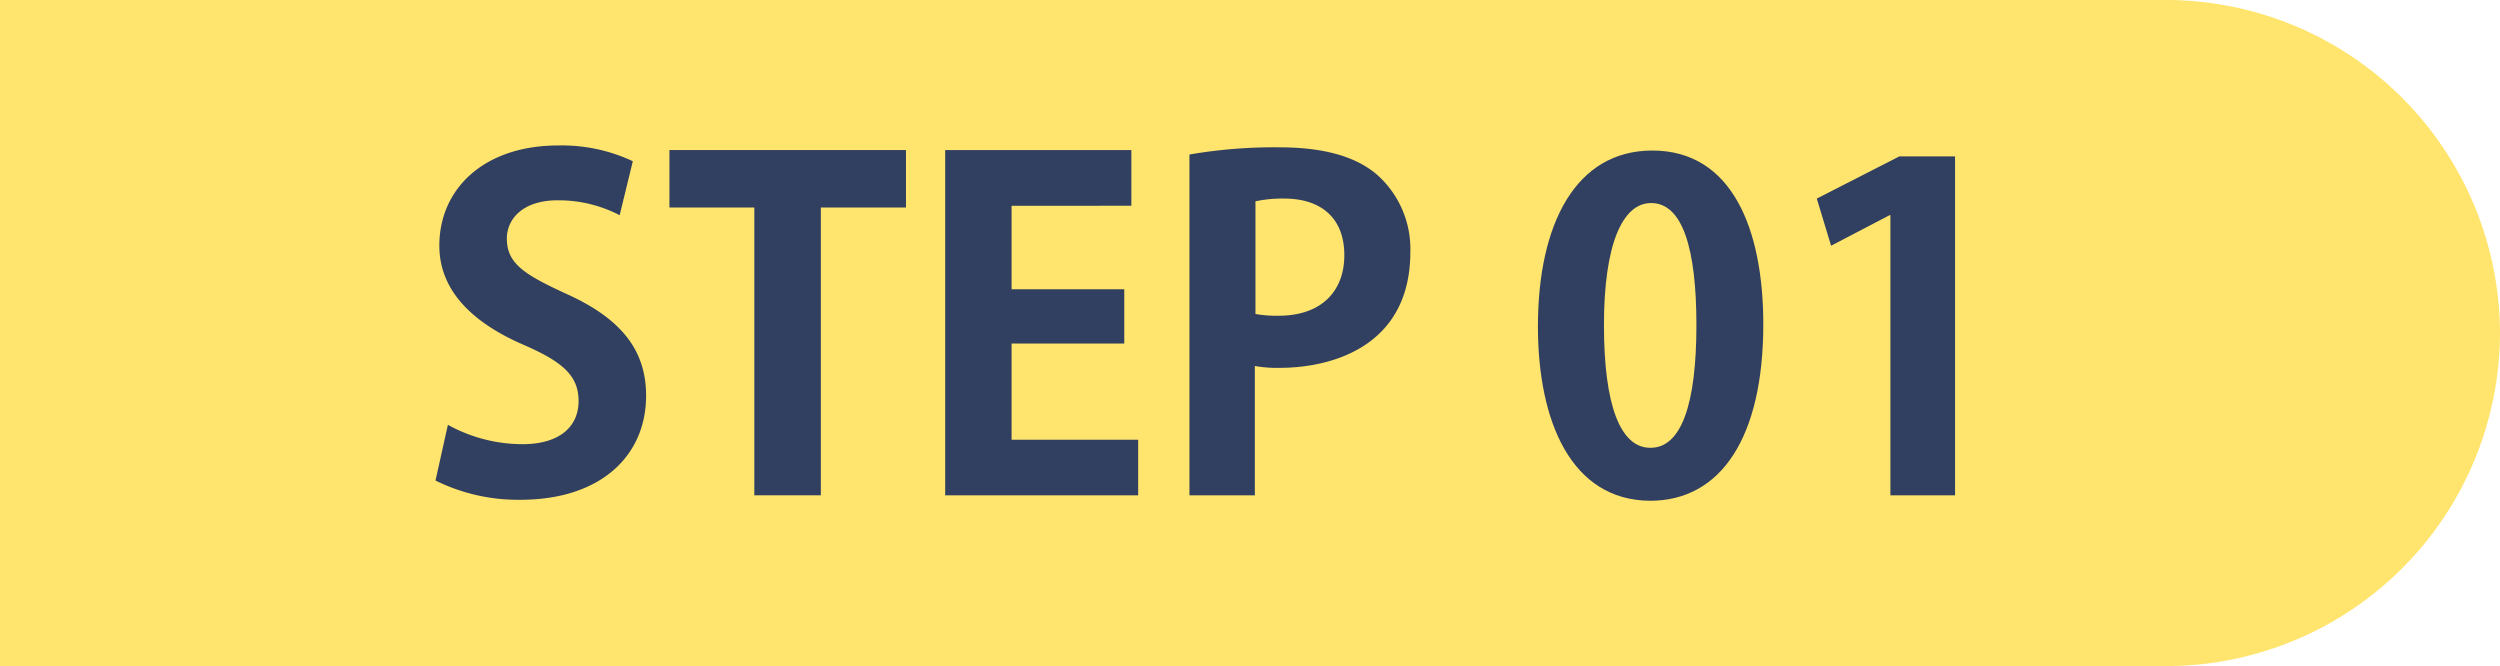
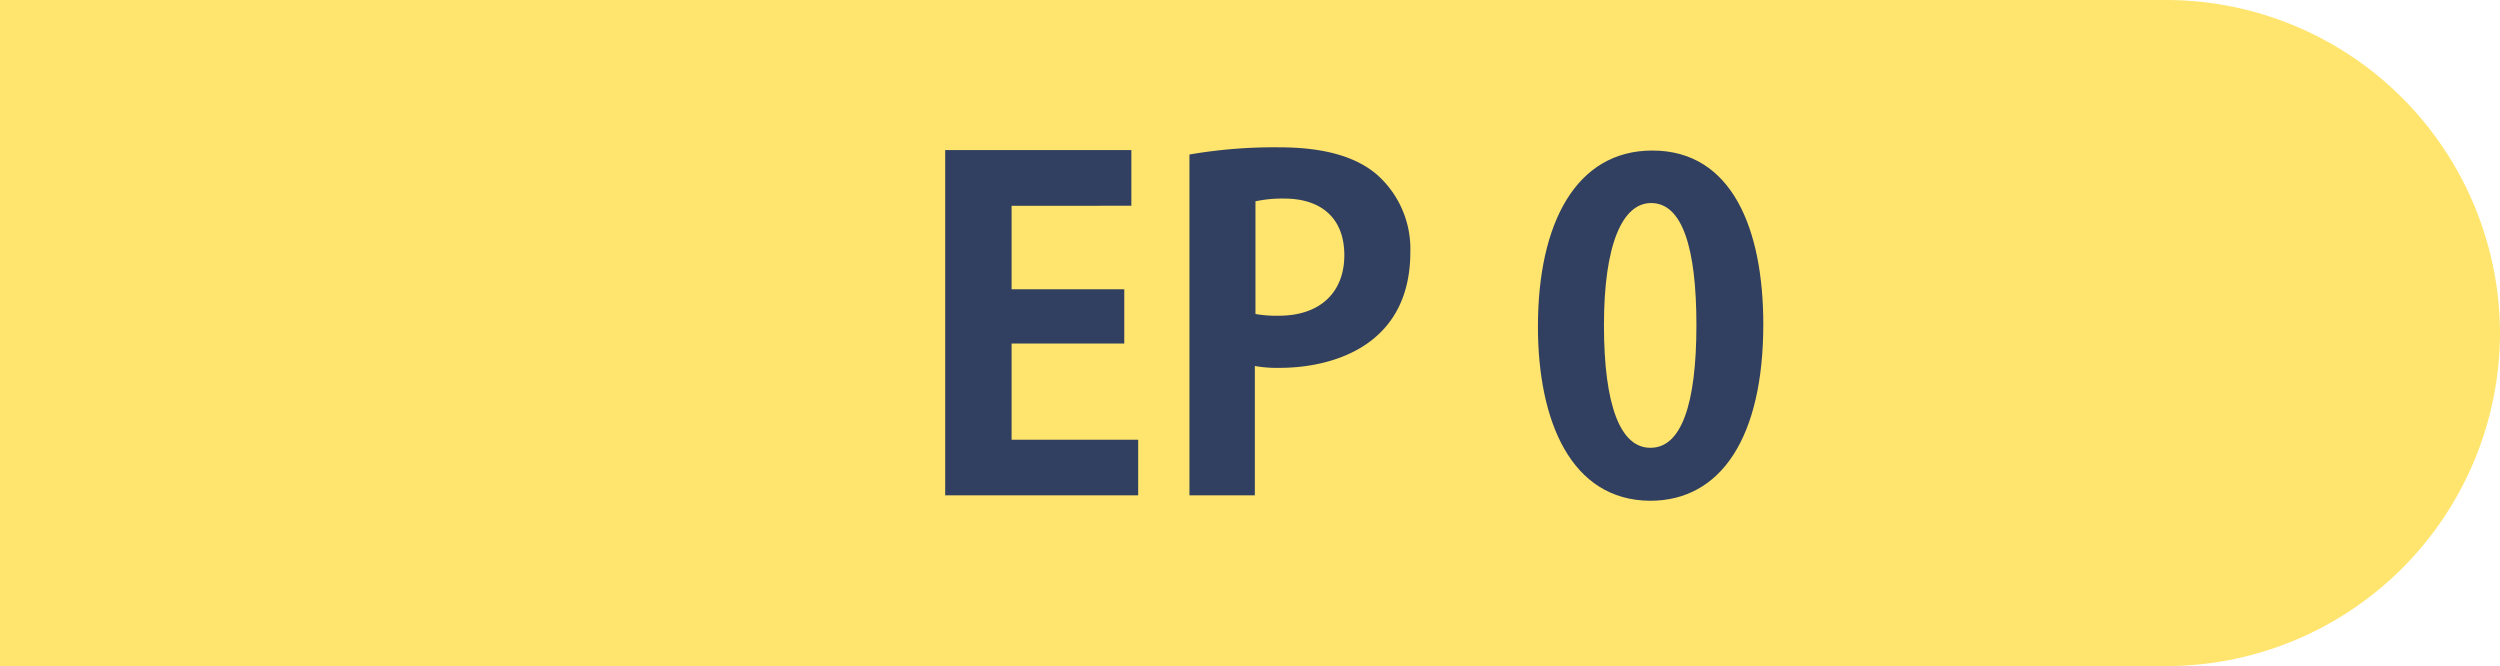
<svg xmlns="http://www.w3.org/2000/svg" width="201.44" height="53.67" viewBox="0 0 201.44 53.67">
  <g id="レイヤー_2" data-name="レイヤー 2">
    <g id="レイヤー_2-2" data-name="レイヤー 2">
      <path d="M0,0H174.6a26.92,26.92,0,0,1,26.84,26.84h0A26.91,26.91,0,0,1,174.6,53.67H0" style="fill:#ffe56d" />
-       <path d="M49.93,17.34a10.68,10.68,0,0,0-5-1.2c-2.82,0-4.09,1.52-4.09,3.08,0,2,1.38,2.89,4.78,4.45,4.45,2,6.44,4.56,6.44,8.21,0,4.85-3.66,8.39-10.13,8.39a15,15,0,0,1-6.84-1.55l1-4.49a12.45,12.45,0,0,0,6,1.56c3,0,4.53-1.41,4.53-3.48s-1.34-3.18-4.42-4.52c-4.19-1.81-6.8-4.41-6.8-8,0-4.56,3.58-8.07,9.59-8.07a13.47,13.47,0,0,1,6,1.27Z" style="fill:#314060" />
-       <path d="M73,16.72H66.14V39.91H60.78V16.72H53.94V12.09H73Z" style="fill:#314060" />
      <path d="M91.71,39.91H76.16V12.09h15v4.49H81.51v6.73h9.08v4.37H81.51v7.75h10.2Z" style="fill:#314060" />
      <path d="M95.84,12.45a40.19,40.19,0,0,1,7.2-.58c3.51,0,6.15.69,7.92,2.21a8,8,0,0,1,2.68,6.22c0,7.64-6.37,9.34-10.53,9.34a10,10,0,0,1-2-.15V39.91H95.84Zm5.32,12.85a9.67,9.67,0,0,0,1.88.14c3.33,0,5.28-1.88,5.28-4.88S106.44,16,103.47,16a10.36,10.36,0,0,0-2.31.22Z" style="fill:#314060" />
      <path d="M123.92,26.31c0-8.32,3.07-14.18,9.22-14.18,6.44,0,8.94,6.36,8.94,14,0,9.05-3.37,14.22-9.12,14.22C126.59,40.31,123.92,33.94,123.92,26.31ZM133,36.08c2.46,0,3.69-3.48,3.69-9.88,0-6.19-1.12-9.84-3.65-9.84-2.31,0-3.8,3.33-3.8,9.84s1.34,9.88,3.73,9.88Z" style="fill:#314060" />
-       <path d="M152.32,39.91V17.34h-.07l-4.71,2.46L146.39,16l6.65-3.4h4.49V39.91Z" style="fill:#314060" />
    </g>
  </g>
</svg>